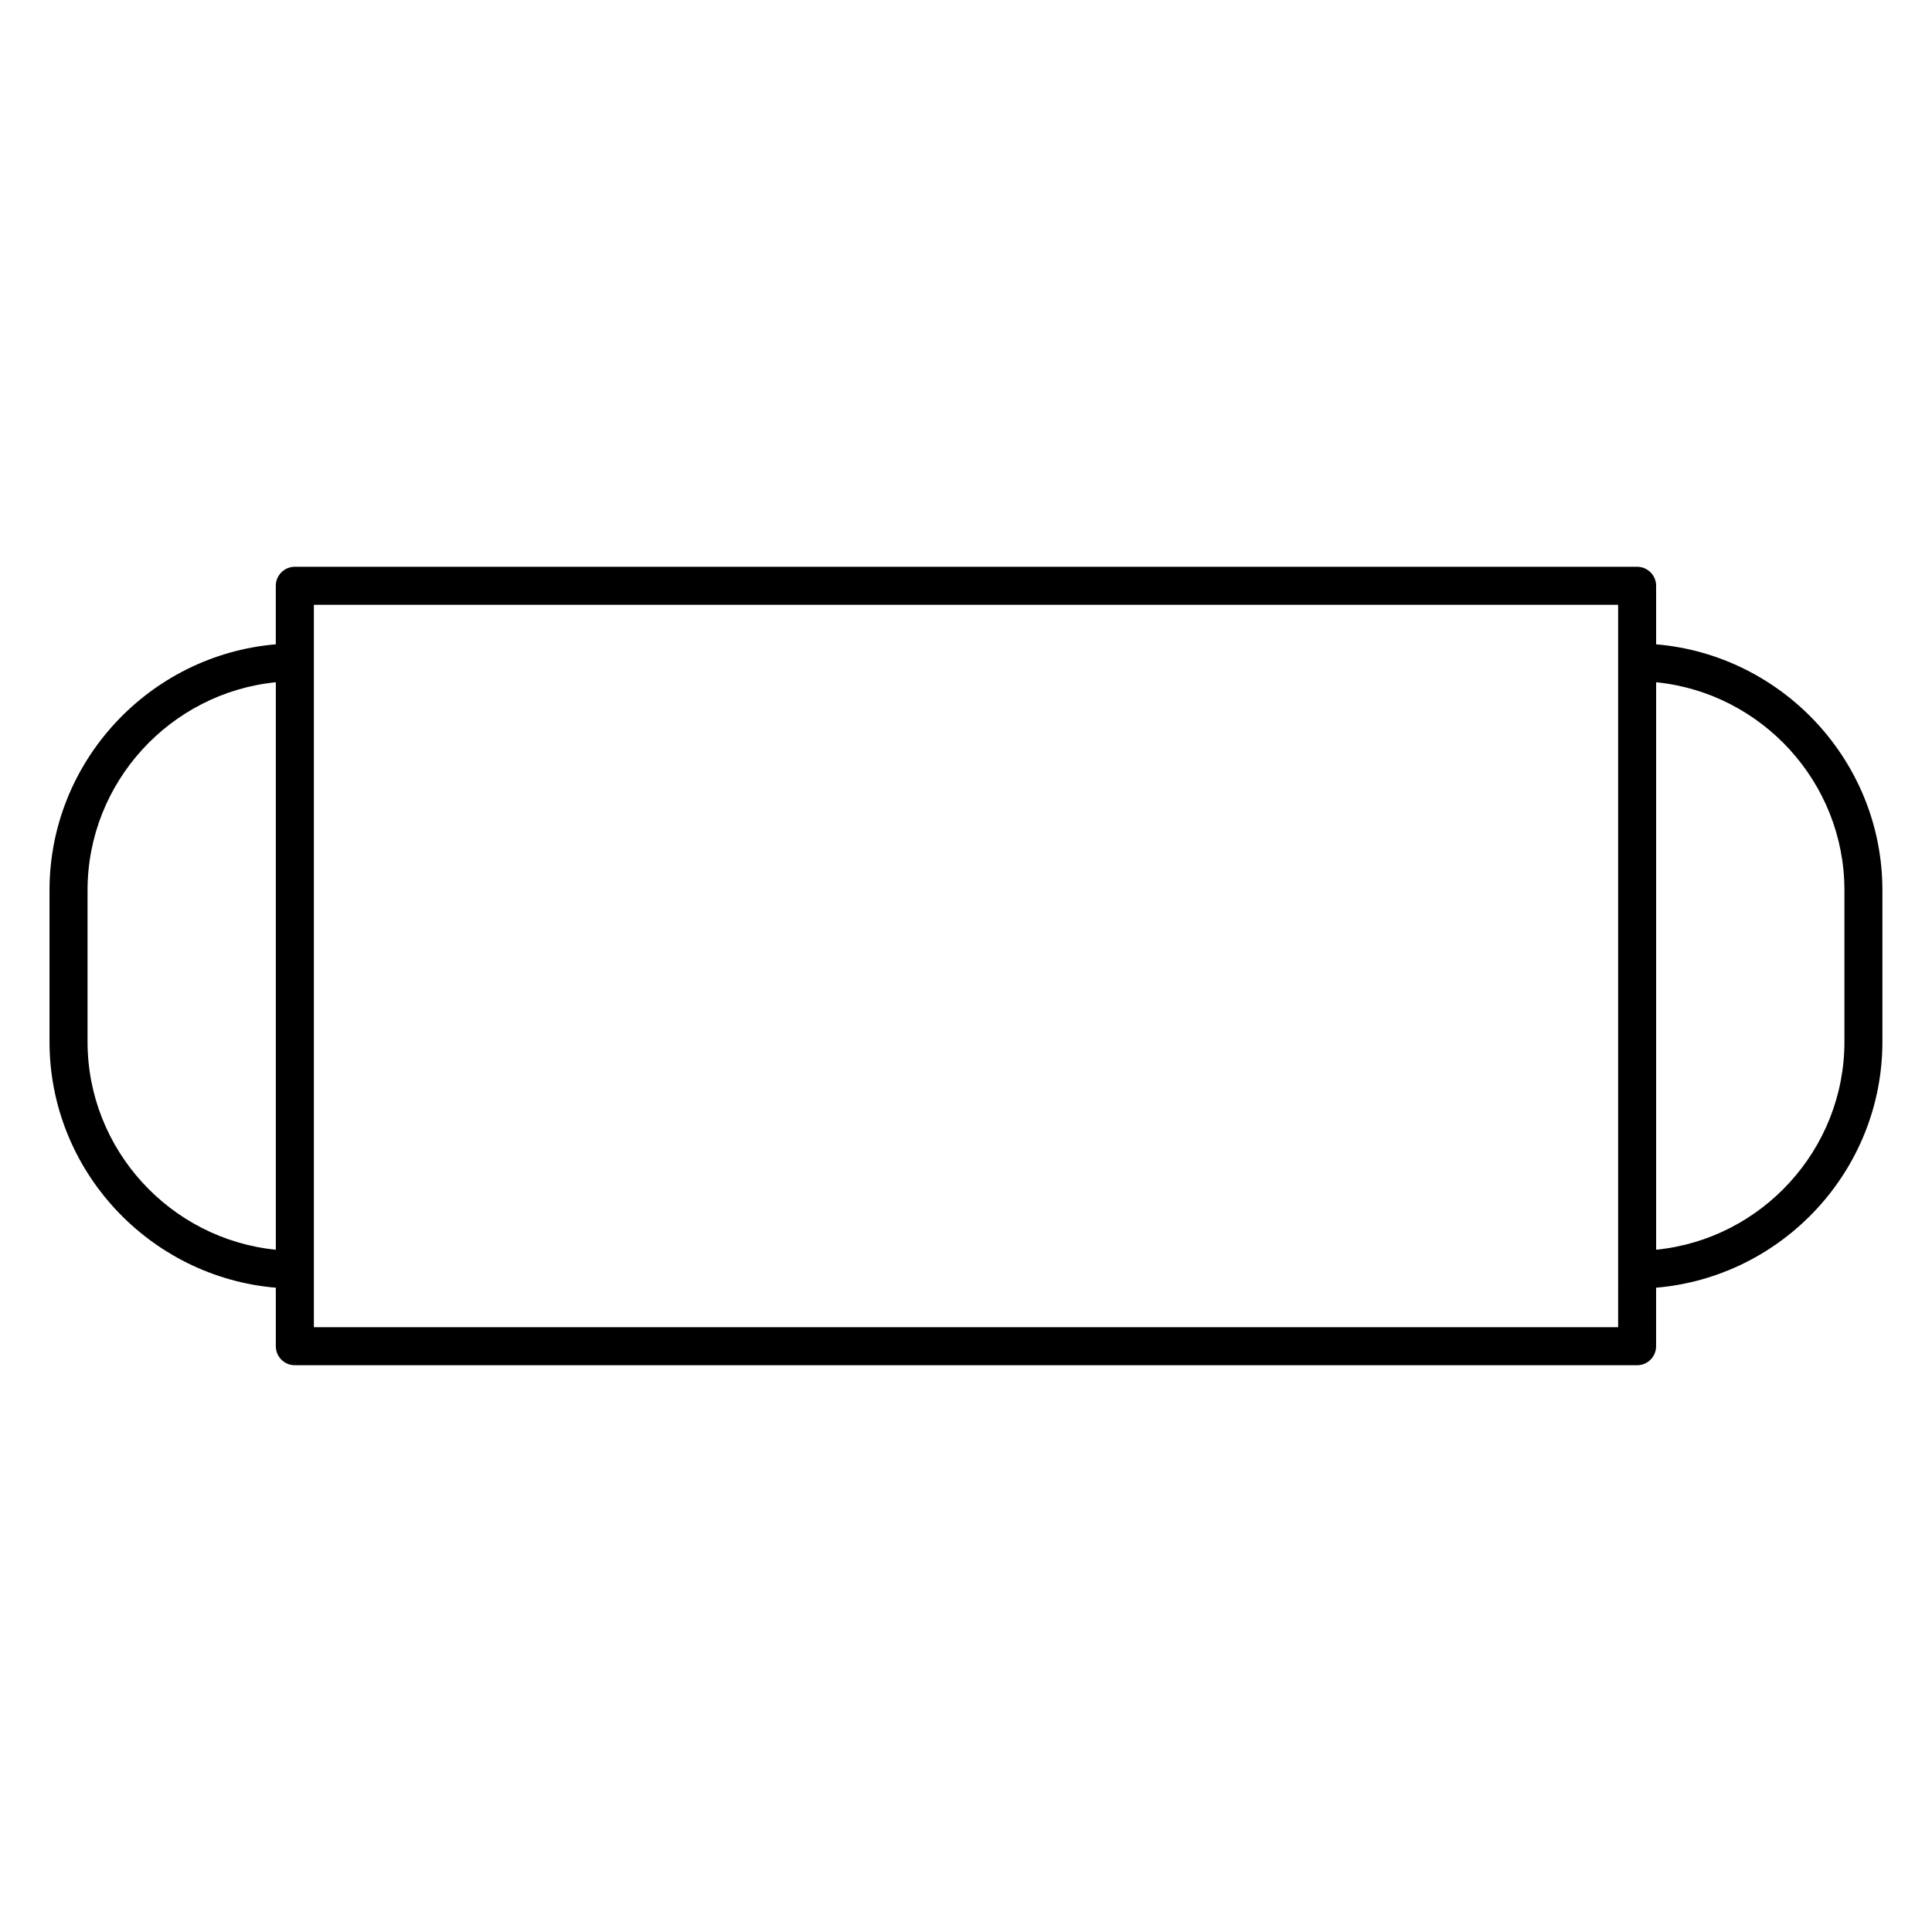
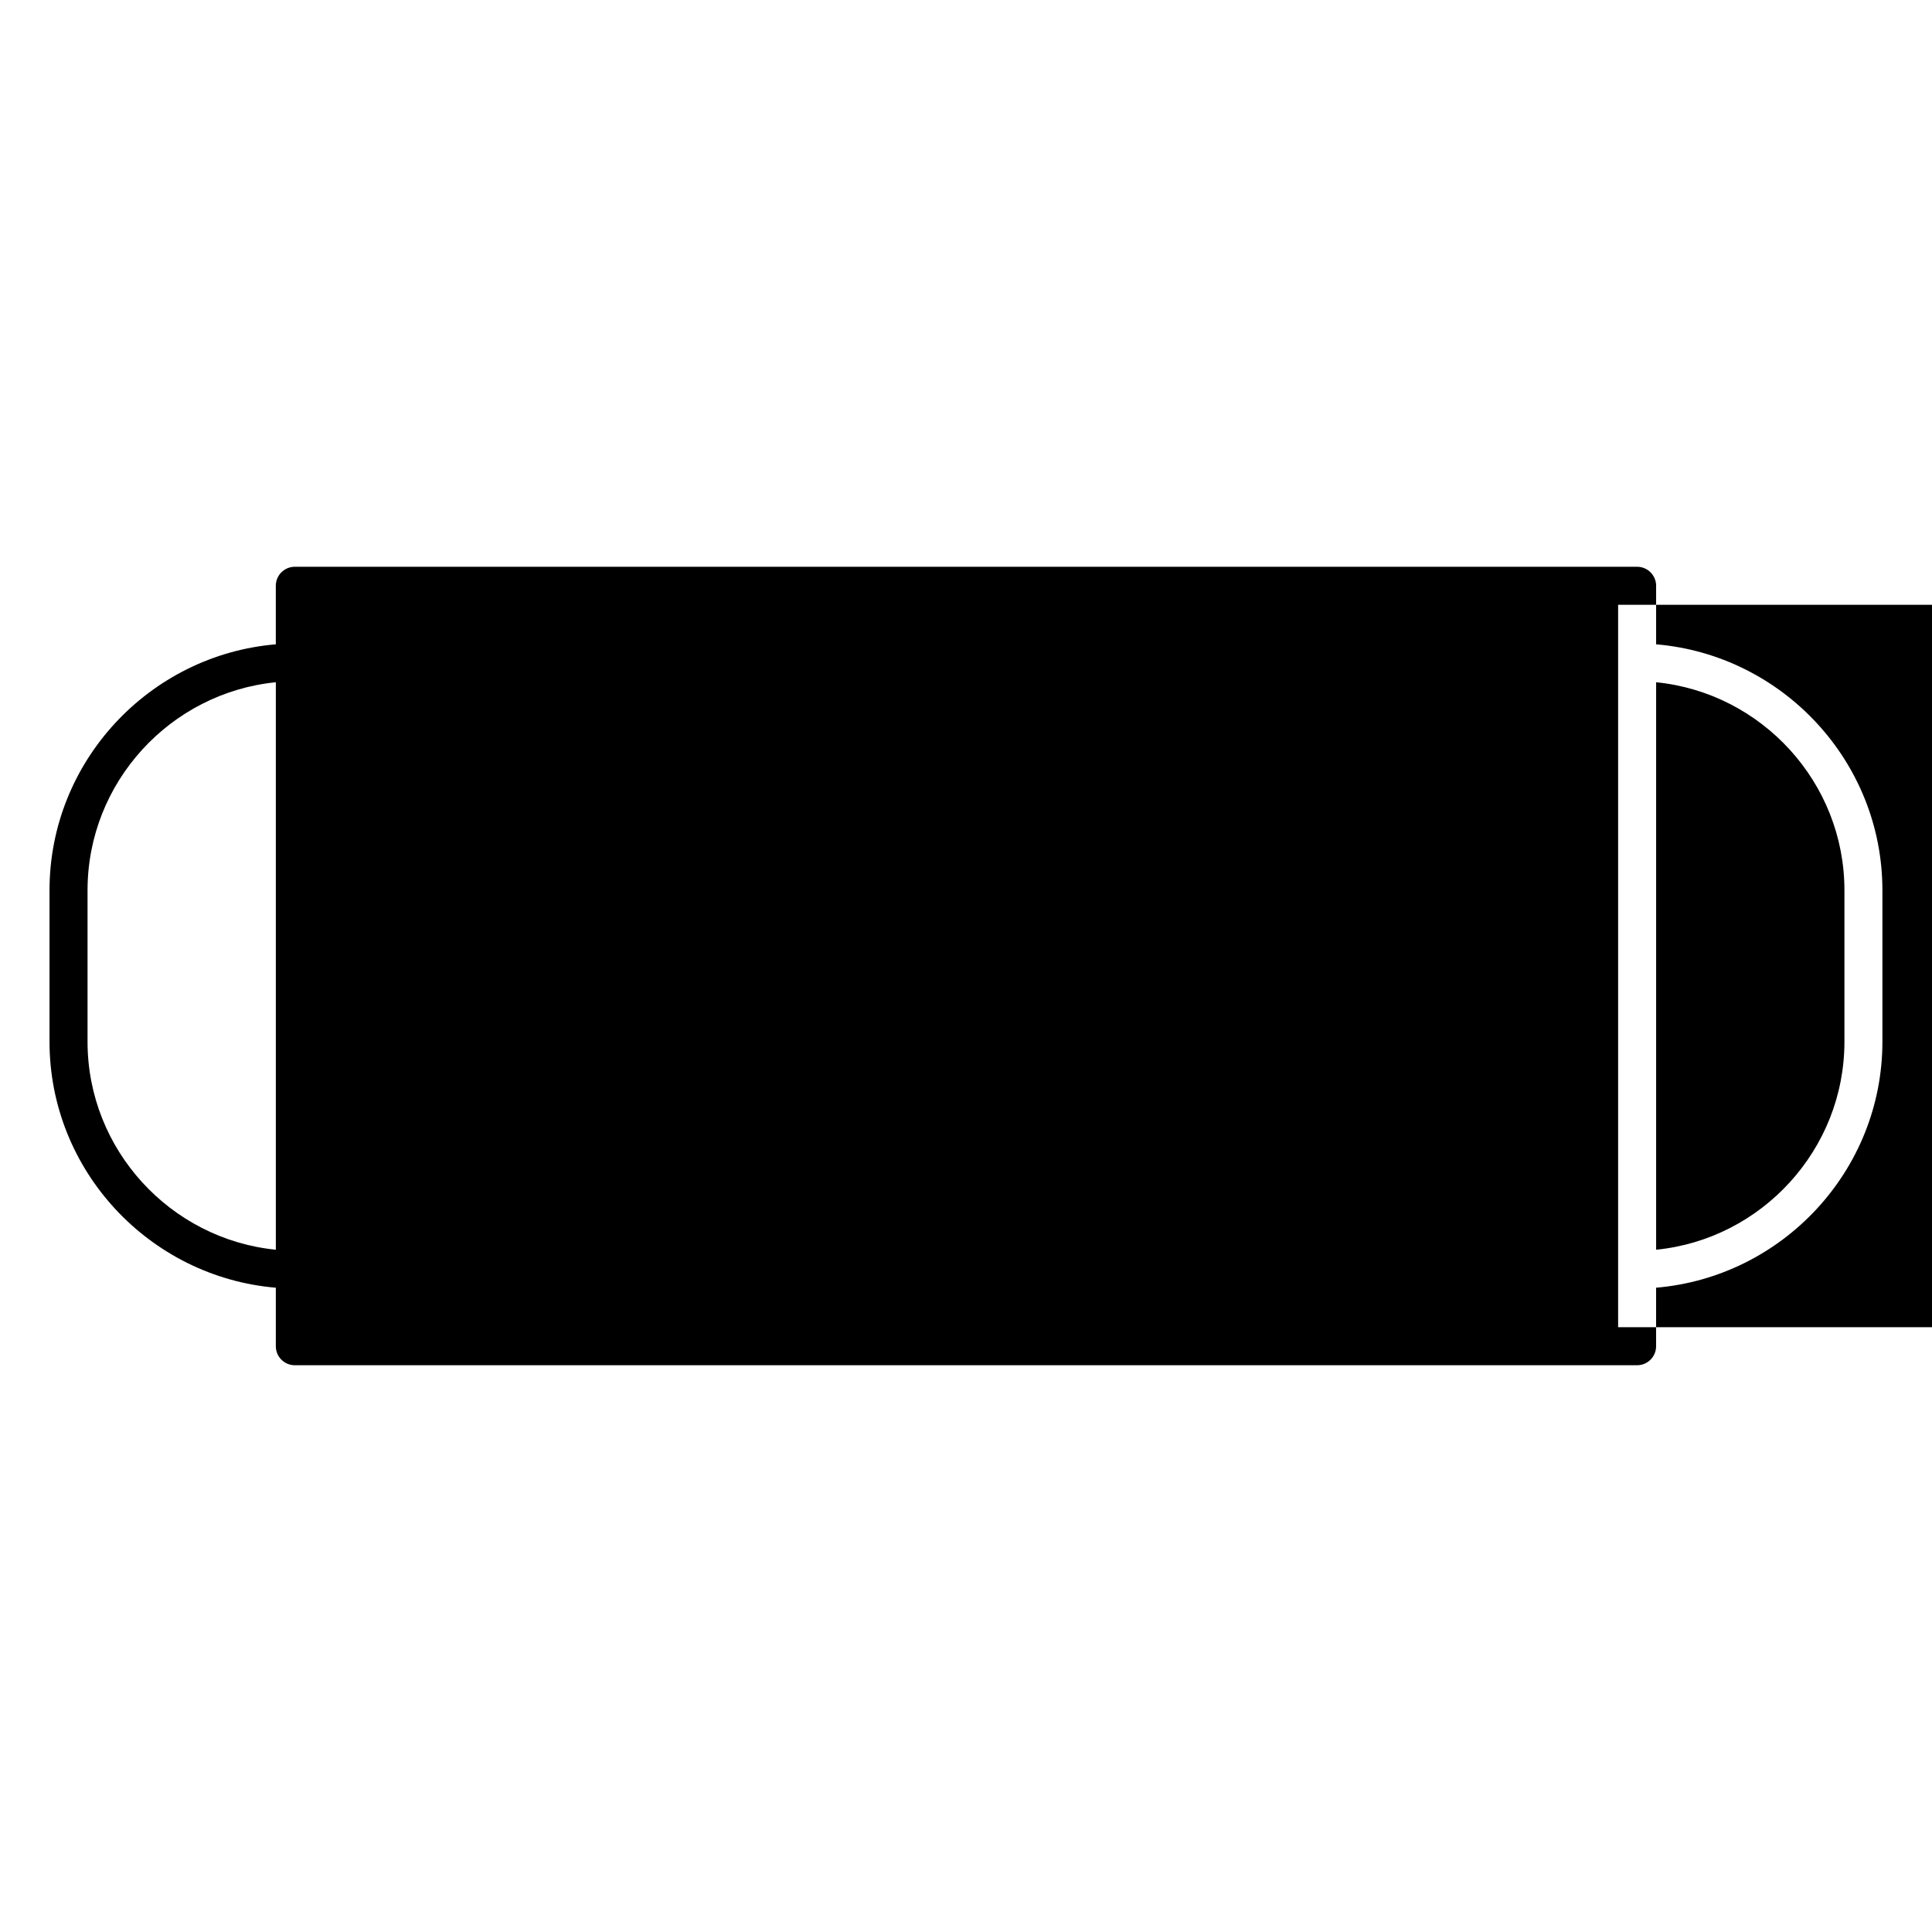
<svg xmlns="http://www.w3.org/2000/svg" fill="#000000" width="800px" height="800px" version="1.1" viewBox="144 144 512 512">
-   <path d="m582.89 314.75v-15.512c0-2.781-2.254-5.039-5.039-5.039h-355.72c-2.781 0-5.039 2.258-5.039 5.039v15.512c-33.492 2.832-59.969 31.043-59.969 65.176v40.148c0 34.129 26.48 62.348 59.973 65.184v15.504c0 2.785 2.258 5.039 5.039 5.039h355.71c2.785 0 5.039-2.254 5.039-5.039v-15.508c33.492-2.836 59.973-31.051 59.973-65.184v-40.148c0.004-34.129-26.477-62.34-59.973-65.172zm-415.69 105.32v-40.148c0-28.598 21.957-52.332 49.898-55.121v150.39c-27.941-2.785-49.898-26.523-49.898-55.121zm405.62 75.652h-345.64v-191.45h345.64l0.004 191.45zm59.973-75.652c0 28.598-21.949 52.336-49.898 55.121v-150.39c27.945 2.793 49.898 26.527 49.898 55.121z" />
+   <path d="m582.89 314.75v-15.512c0-2.781-2.254-5.039-5.039-5.039h-355.72c-2.781 0-5.039 2.258-5.039 5.039v15.512c-33.492 2.832-59.969 31.043-59.969 65.176v40.148c0 34.129 26.48 62.348 59.973 65.184v15.504c0 2.785 2.258 5.039 5.039 5.039h355.71c2.785 0 5.039-2.254 5.039-5.039v-15.508c33.492-2.836 59.973-31.051 59.973-65.184v-40.148c0.004-34.129-26.477-62.34-59.973-65.172zm-415.69 105.32v-40.148c0-28.598 21.957-52.332 49.898-55.121v150.39c-27.941-2.785-49.898-26.523-49.898-55.121zm405.62 75.652v-191.45h345.64l0.004 191.45zm59.973-75.652c0 28.598-21.949 52.336-49.898 55.121v-150.39c27.945 2.793 49.898 26.527 49.898 55.121z" />
</svg>